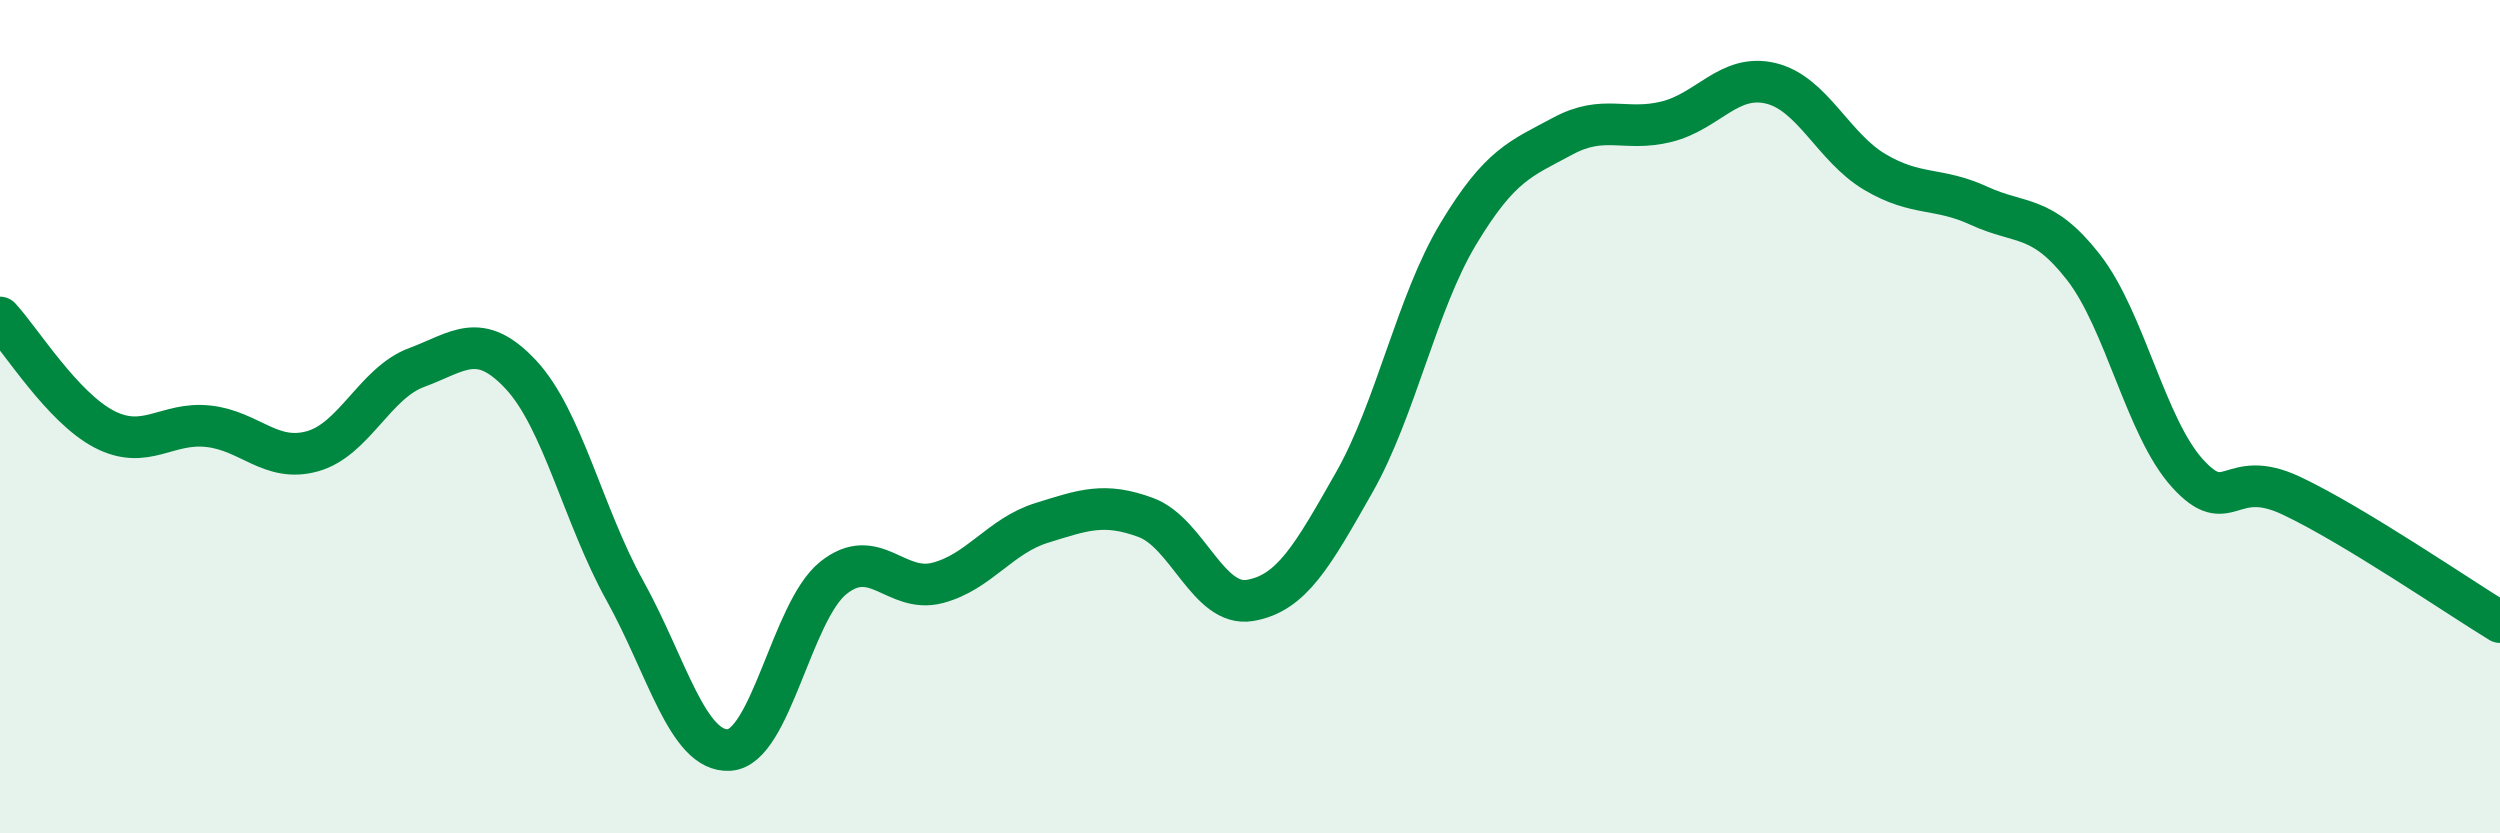
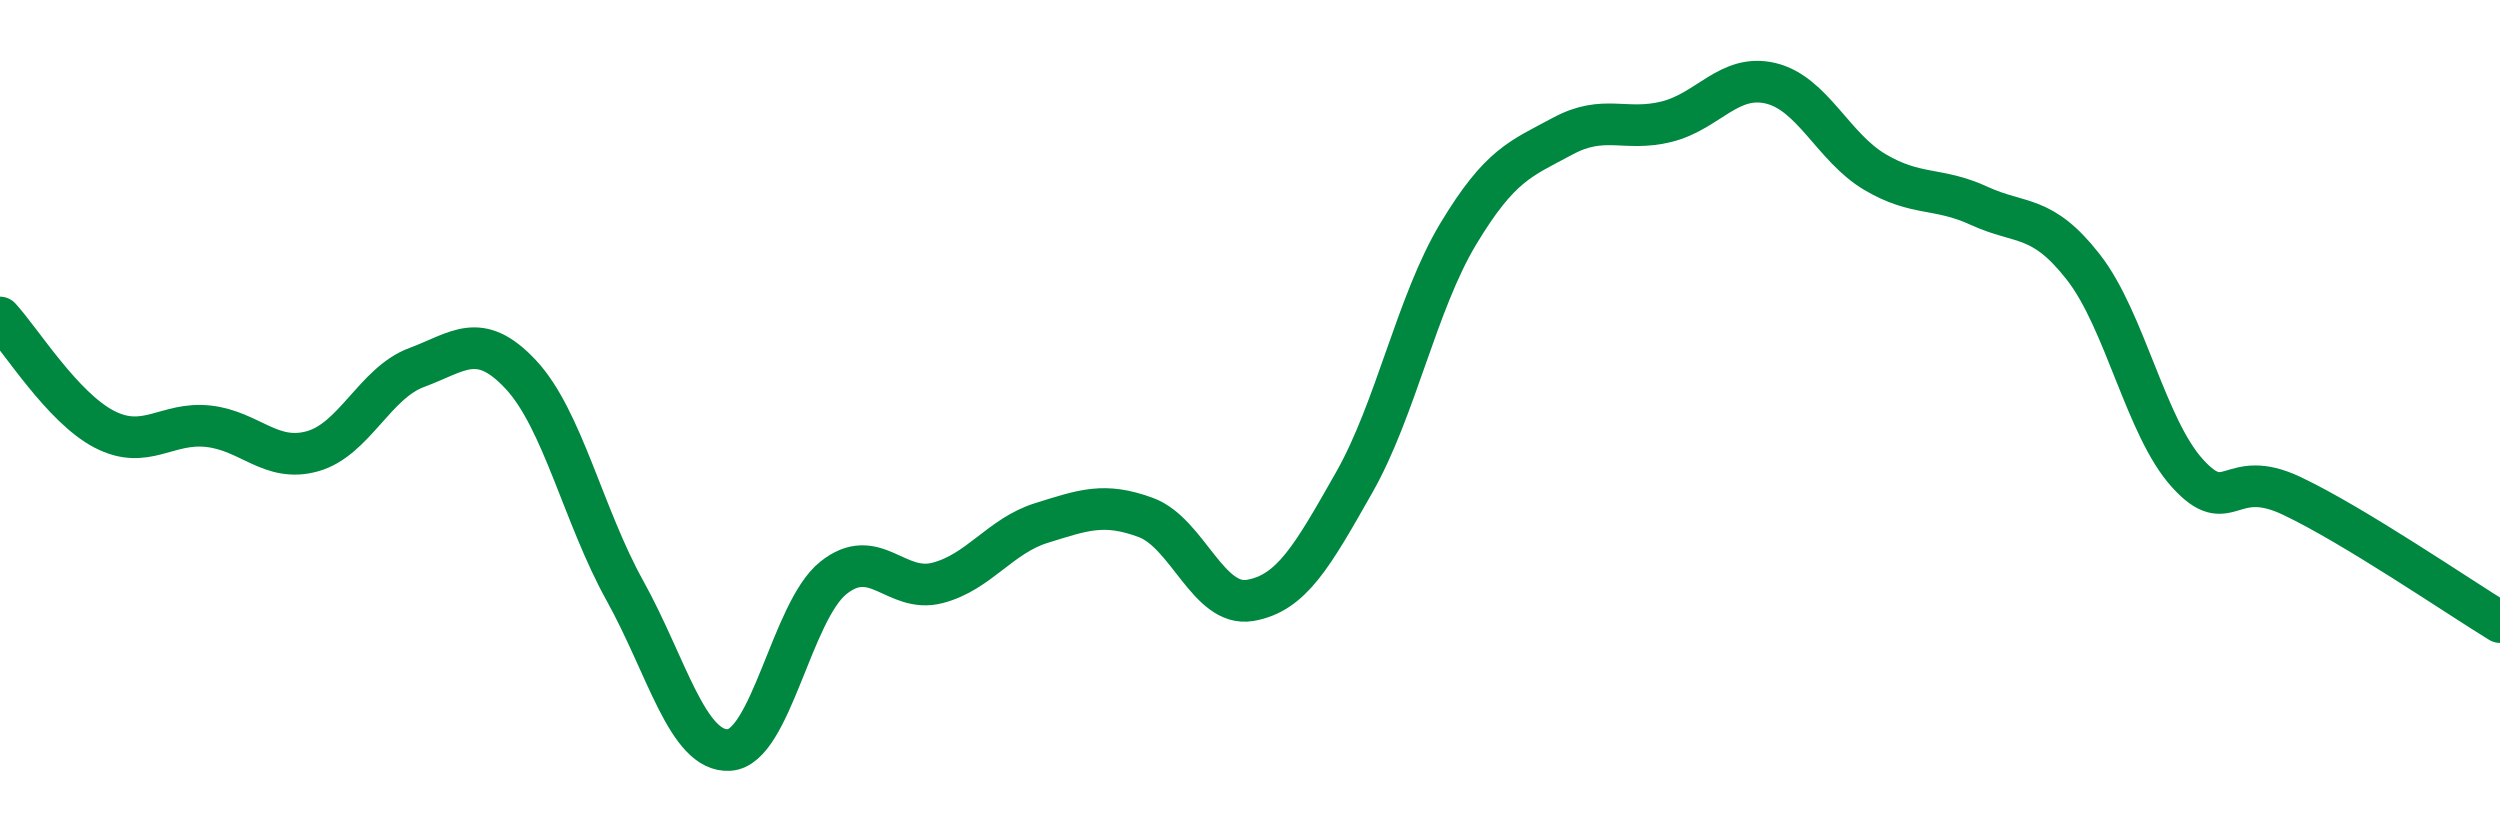
<svg xmlns="http://www.w3.org/2000/svg" width="60" height="20" viewBox="0 0 60 20">
-   <path d="M 0,7.62 C 0.5,8.16 1.5,9.78 2.5,10.3 C 3.5,10.82 4,10.12 5,10.23 C 6,10.34 6.5,11.11 7.5,10.83 C 8.5,10.55 9,9.19 10,8.82 C 11,8.45 11.5,7.92 12.5,8.99 C 13.5,10.06 14,12.38 15,14.18 C 16,15.98 16.5,18.06 17.5,18 C 18.5,17.94 19,14.67 20,13.87 C 21,13.07 21.5,14.25 22.5,13.99 C 23.5,13.73 24,12.86 25,12.55 C 26,12.24 26.5,12.05 27.5,12.42 C 28.5,12.79 29,14.58 30,14.41 C 31,14.24 31.5,13.34 32.5,11.58 C 33.5,9.82 34,7.27 35,5.61 C 36,3.95 36.5,3.81 37.5,3.27 C 38.5,2.73 39,3.17 40,2.92 C 41,2.67 41.5,1.76 42.5,2 C 43.5,2.24 44,3.54 45,4.13 C 46,4.72 46.5,4.48 47.5,4.94 C 48.5,5.4 49,5.13 50,6.41 C 51,7.69 51.5,10.26 52.5,11.36 C 53.5,12.46 53.5,11.19 55,11.9 C 56.5,12.61 59,14.32 60,14.93L60 20L0 20Z" fill="#008740" opacity="0.1" stroke-linecap="round" stroke-linejoin="round" />
  <path d="M 0,7.62 C 0.5,8.16 1.5,9.78 2.5,10.3 C 3.5,10.82 4,10.12 5,10.23 C 6,10.34 6.5,11.11 7.5,10.83 C 8.5,10.55 9,9.19 10,8.82 C 11,8.45 11.5,7.92 12.5,8.99 C 13.5,10.06 14,12.38 15,14.18 C 16,15.98 16.5,18.06 17.5,18 C 18.5,17.94 19,14.67 20,13.87 C 21,13.07 21.5,14.25 22.5,13.99 C 23.5,13.73 24,12.86 25,12.55 C 26,12.24 26.5,12.05 27.5,12.42 C 28.5,12.79 29,14.58 30,14.41 C 31,14.24 31.5,13.34 32.5,11.58 C 33.5,9.82 34,7.27 35,5.61 C 36,3.95 36.5,3.81 37.5,3.27 C 38.5,2.73 39,3.17 40,2.92 C 41,2.67 41.5,1.76 42.5,2 C 43.5,2.24 44,3.54 45,4.13 C 46,4.72 46.5,4.48 47.5,4.94 C 48.5,5.4 49,5.13 50,6.41 C 51,7.69 51.5,10.26 52.5,11.36 C 53.5,12.46 53.5,11.19 55,11.9 C 56.5,12.61 59,14.32 60,14.93" stroke="#008740" stroke-width="1" fill="none" stroke-linecap="round" stroke-linejoin="round" />
</svg>